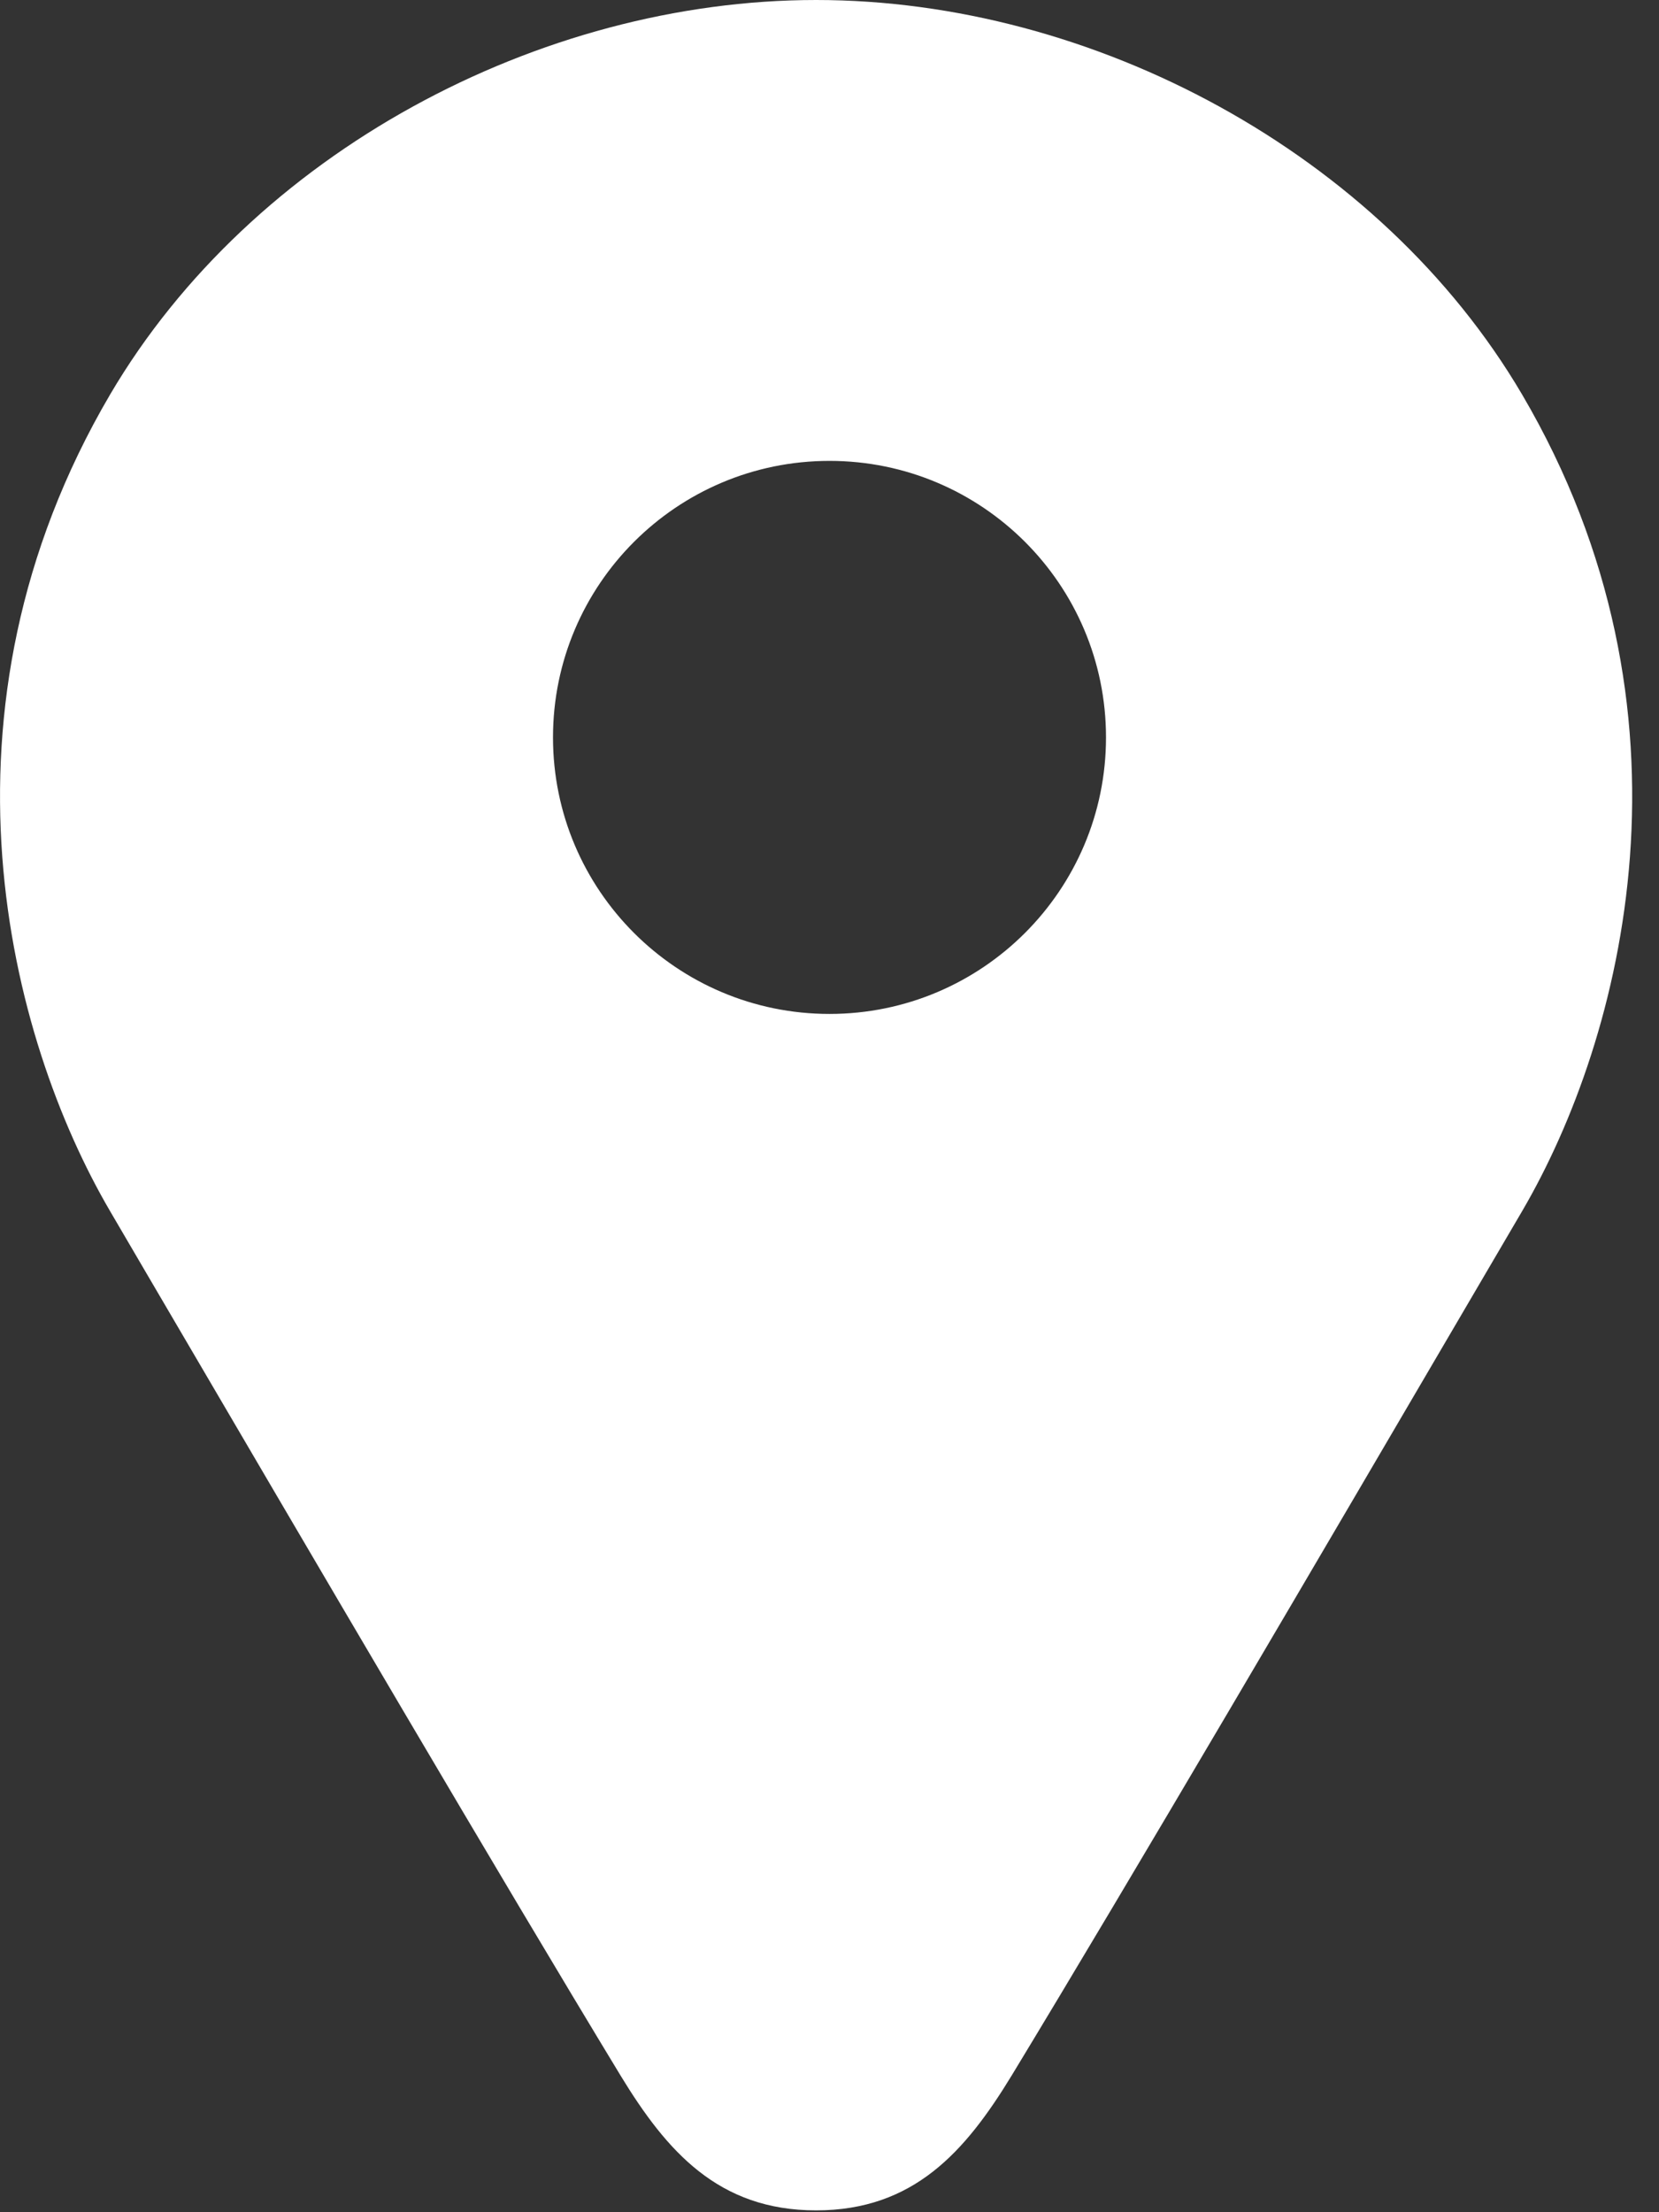
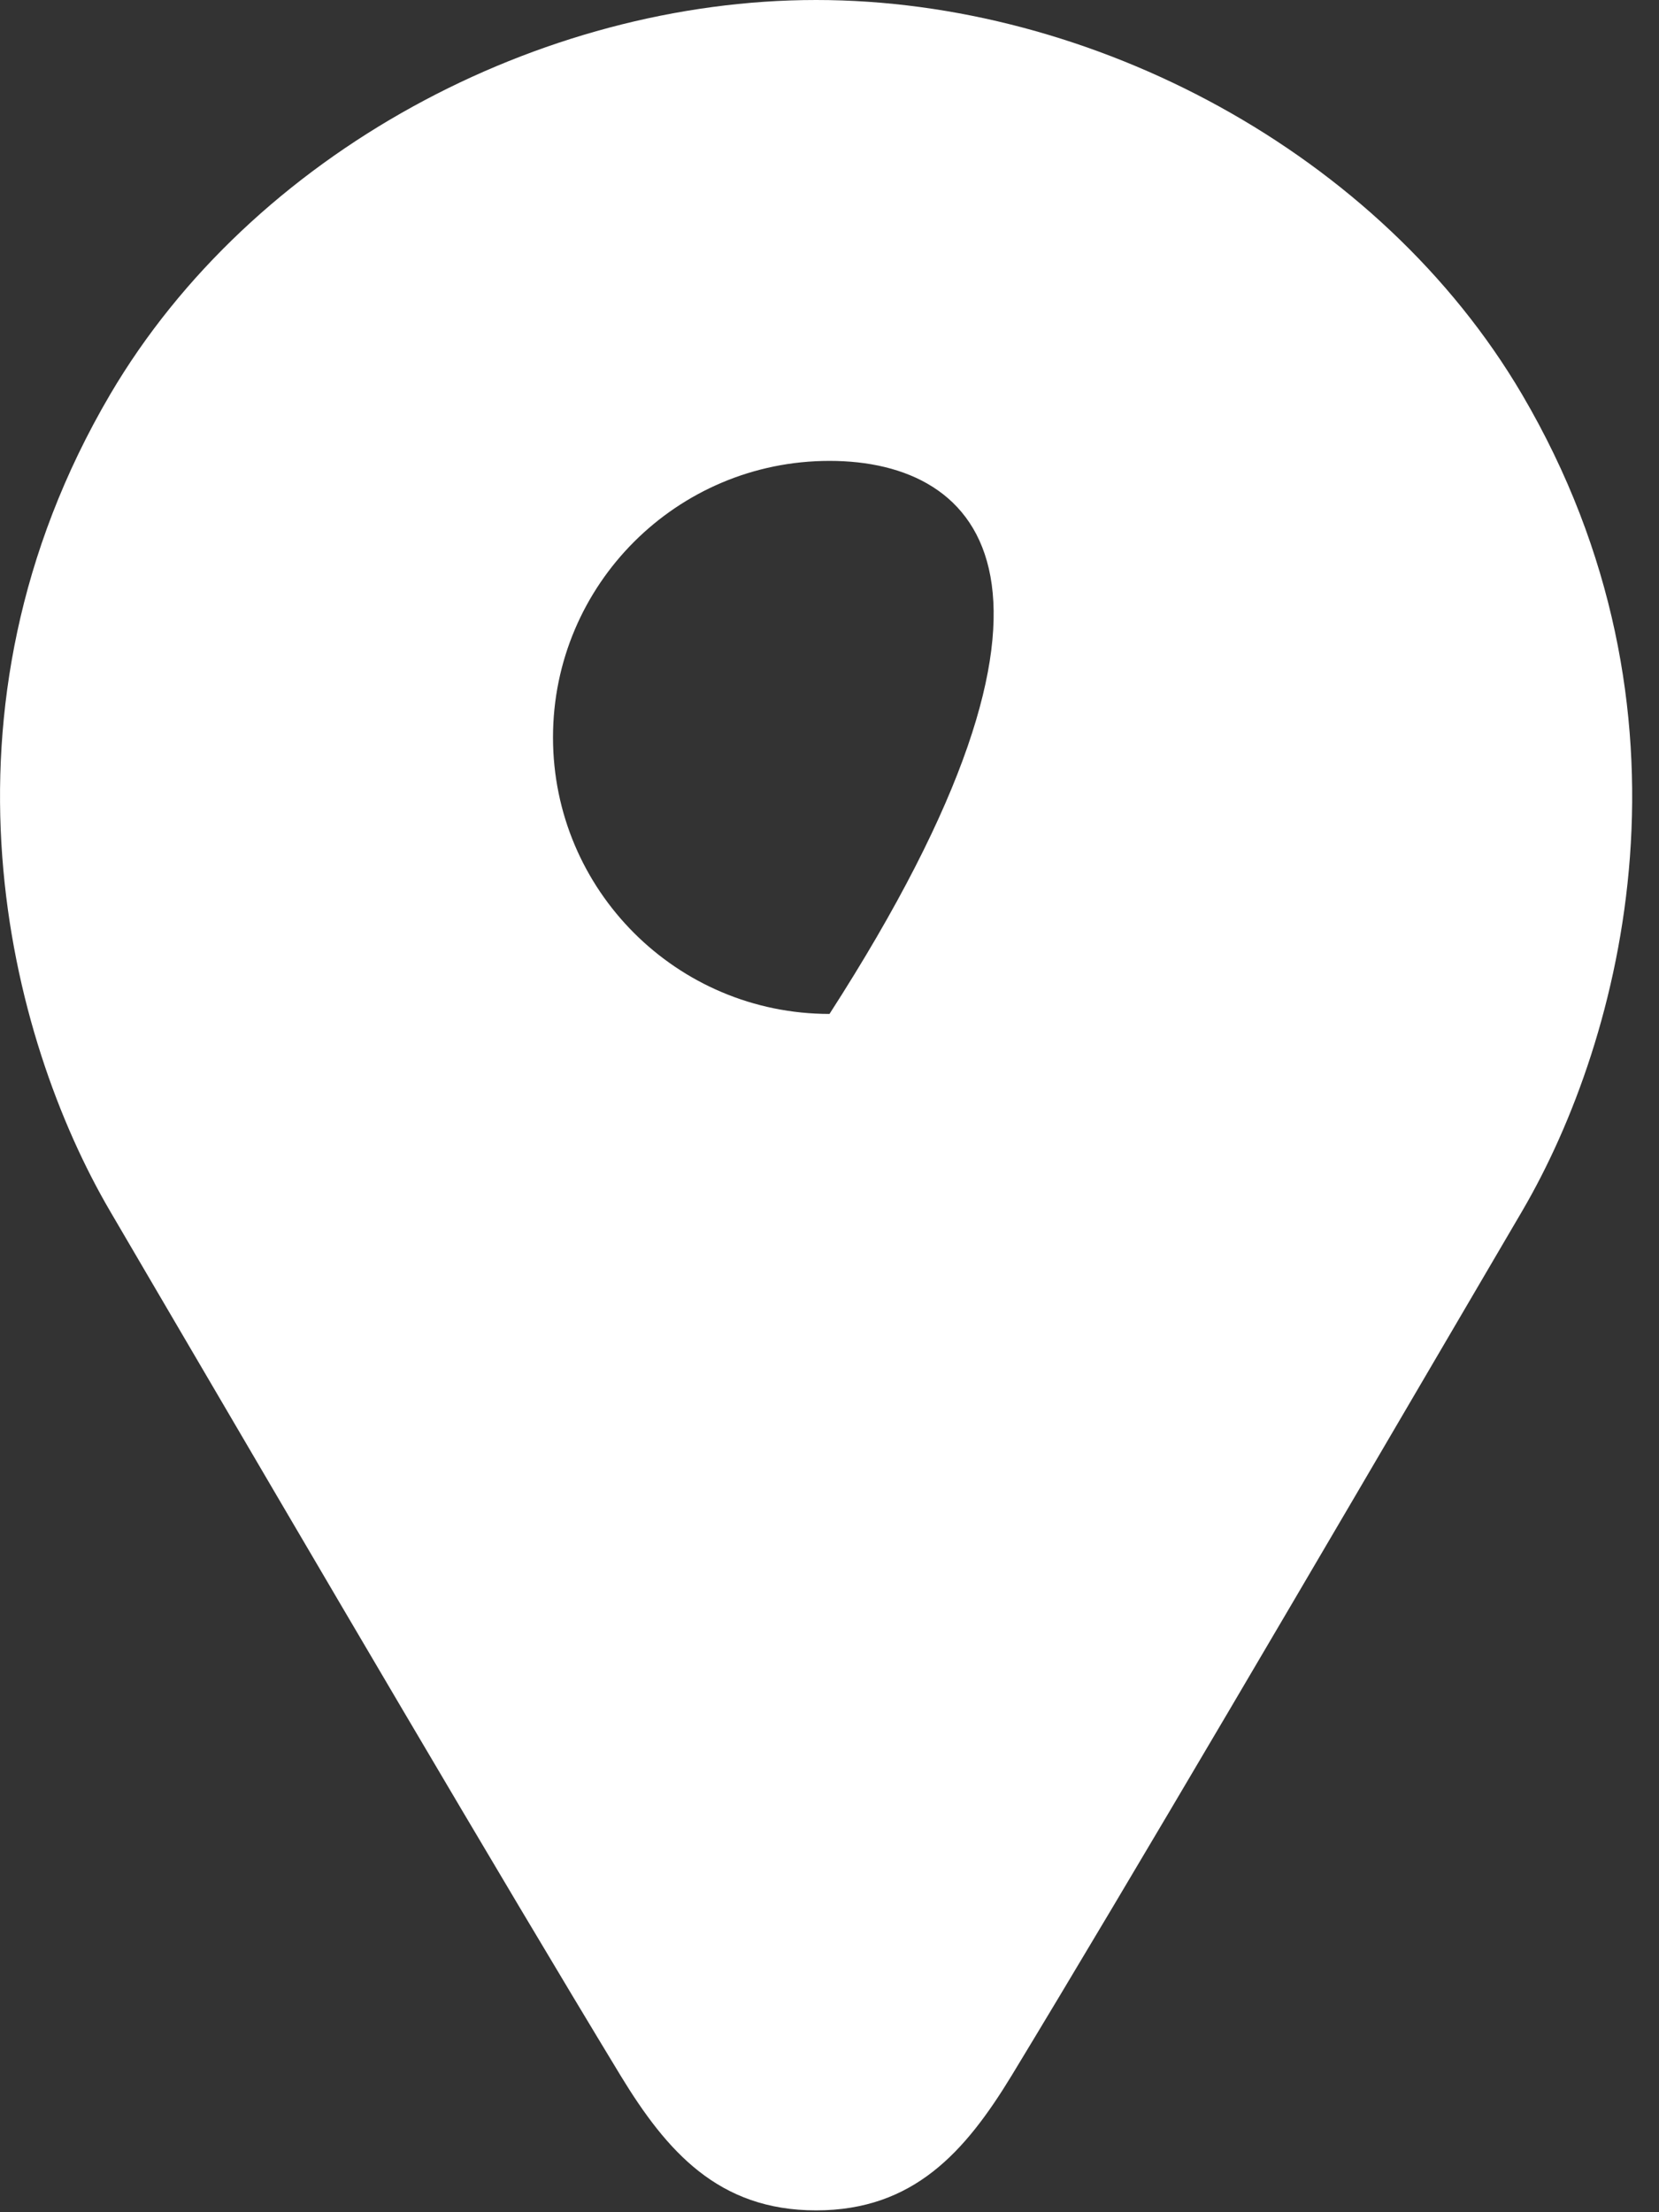
<svg xmlns="http://www.w3.org/2000/svg" width="27" height="36" viewBox="0 0 27 36" fill="none">
  <rect x="0" y="0" width="27" height="36" fill="#333333" stroke="none" />
-   <path fill-rule="evenodd" clip-rule="evenodd" d="M1.792 19.71C0.142 16.89 -1.238 11.58 1.792 6.42C4.102 2.49 8.782 0 13.282 0C17.782 0 22.462 2.49 24.772 6.42C27.802 11.58 26.422 16.89 24.772 19.71L24.163 20.749C21.37 25.517 18.447 30.508 16.462 33.78C15.712 35.01 14.872 35.97 13.282 35.97C11.692 35.97 10.852 35.01 10.102 33.78C8.117 30.508 5.193 25.517 2.4 20.749L1.792 19.71ZM13.5 16.5C15.985 16.5 18 14.485 18 12C18 9.515 15.985 7.5 13.5 7.5C11.015 7.5 9 9.515 9 12C9 14.485 11.015 16.5 13.5 16.5Z" fill="white" />
+   <path fill-rule="evenodd" clip-rule="evenodd" d="M1.792 19.71C0.142 16.89 -1.238 11.58 1.792 6.42C4.102 2.49 8.782 0 13.282 0C17.782 0 22.462 2.49 24.772 6.42C27.802 11.58 26.422 16.89 24.772 19.71L24.163 20.749C21.37 25.517 18.447 30.508 16.462 33.78C15.712 35.01 14.872 35.97 13.282 35.97C11.692 35.97 10.852 35.01 10.102 33.78C8.117 30.508 5.193 25.517 2.4 20.749L1.792 19.71ZM13.5 16.5C18 9.515 15.985 7.5 13.5 7.5C11.015 7.5 9 9.515 9 12C9 14.485 11.015 16.5 13.5 16.5Z" fill="white" />
</svg>